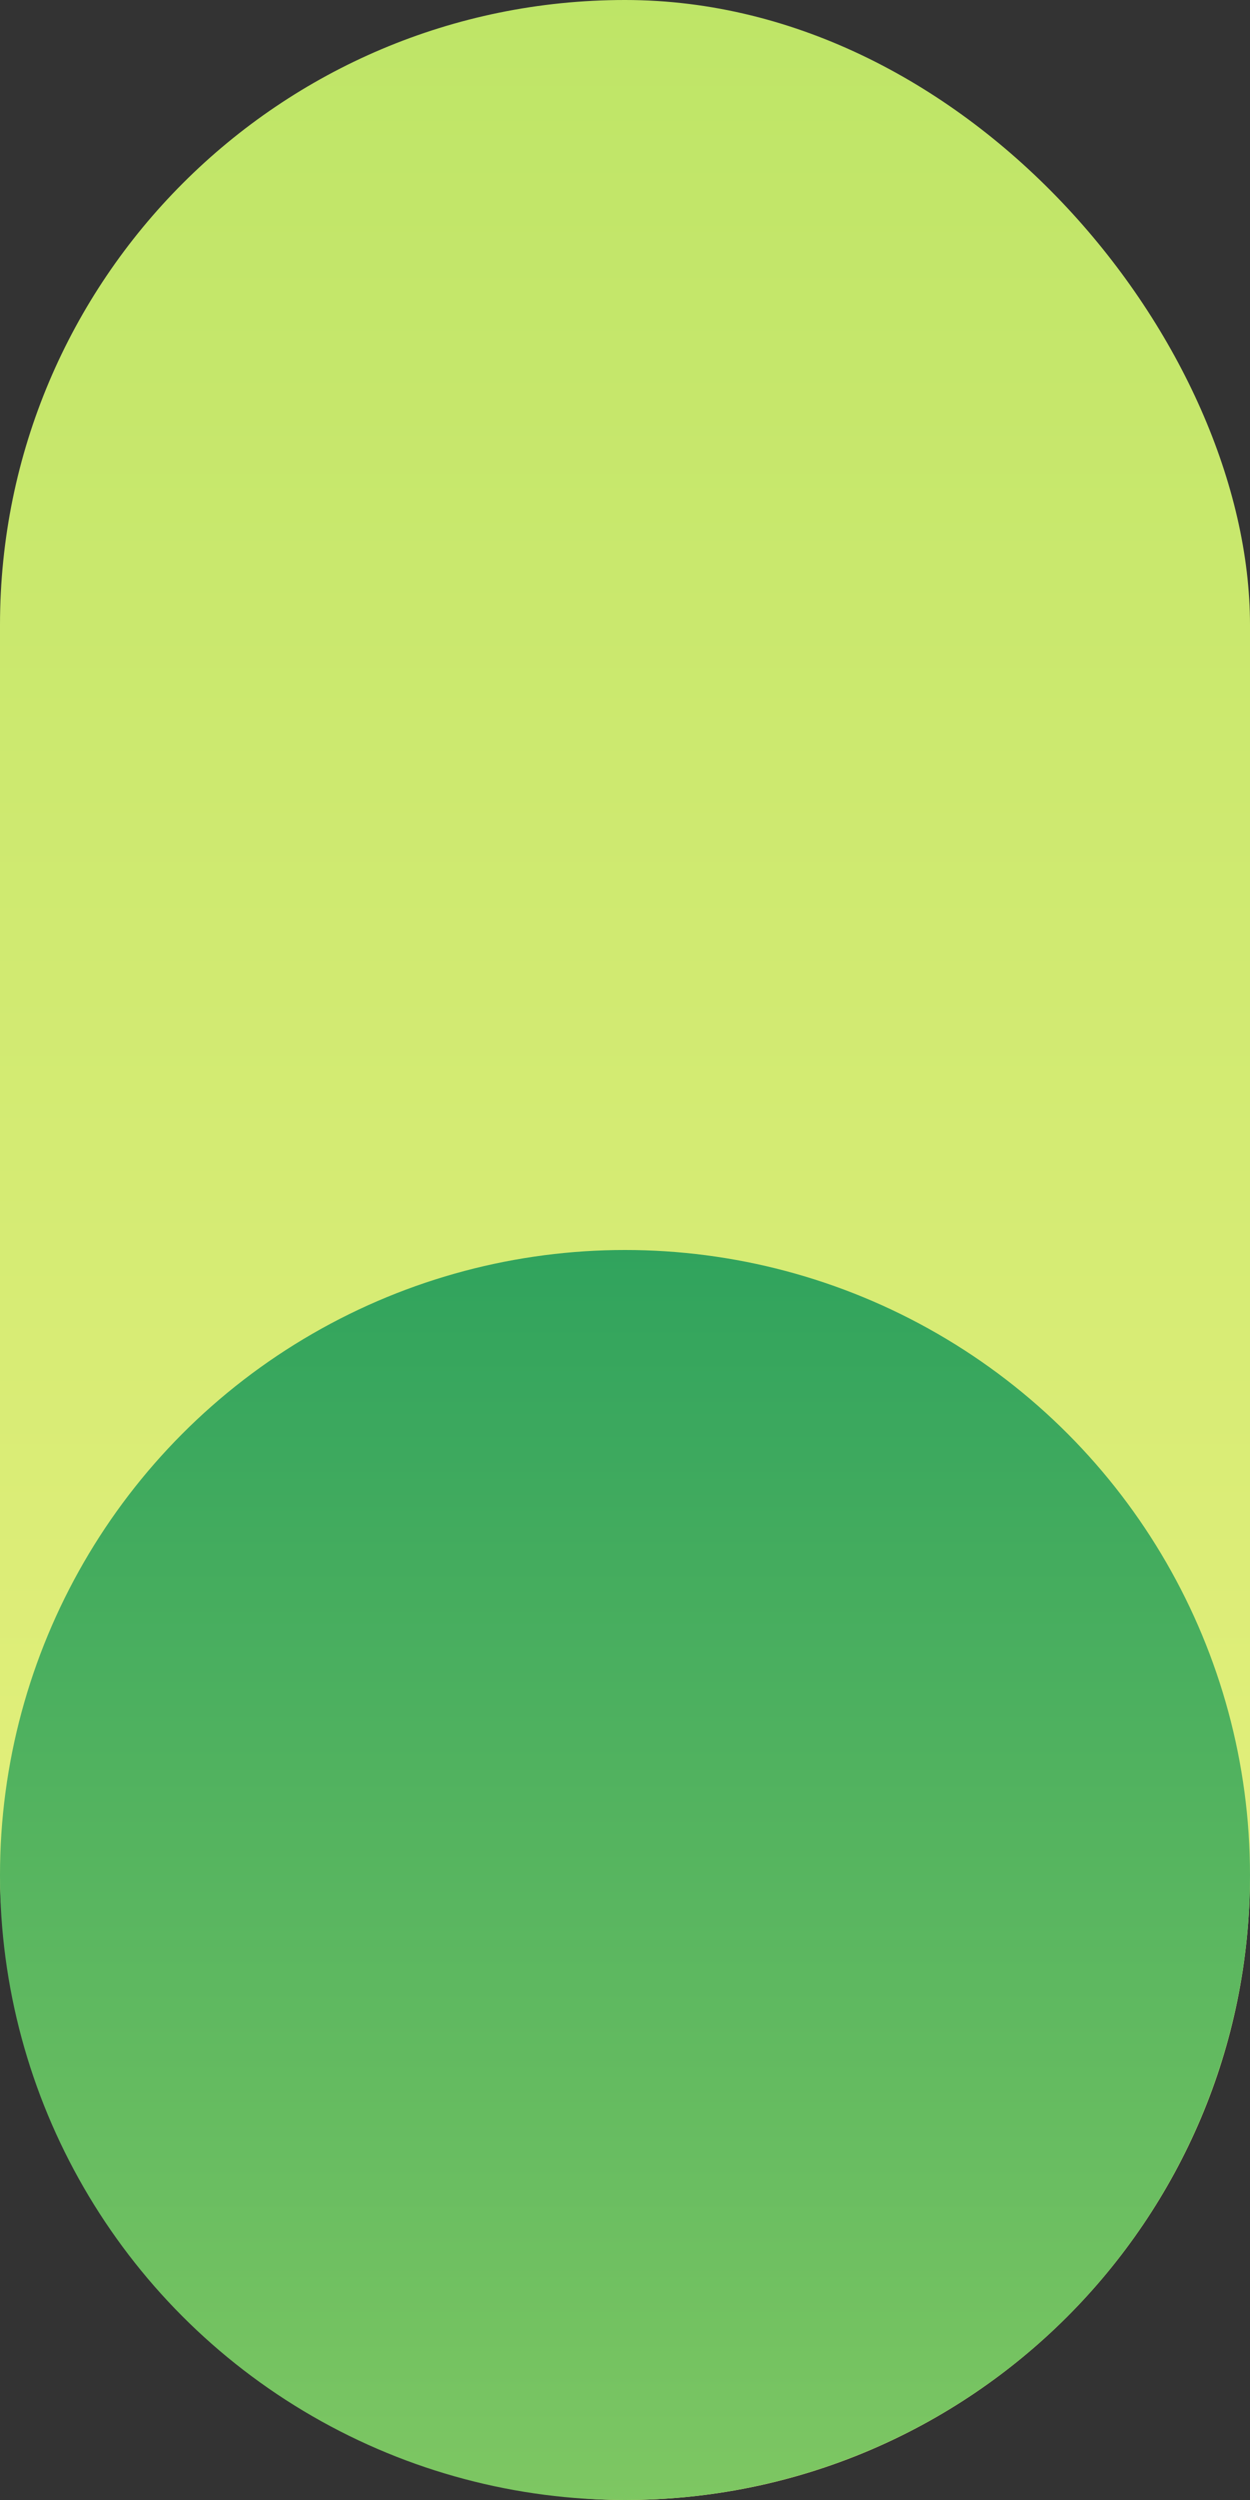
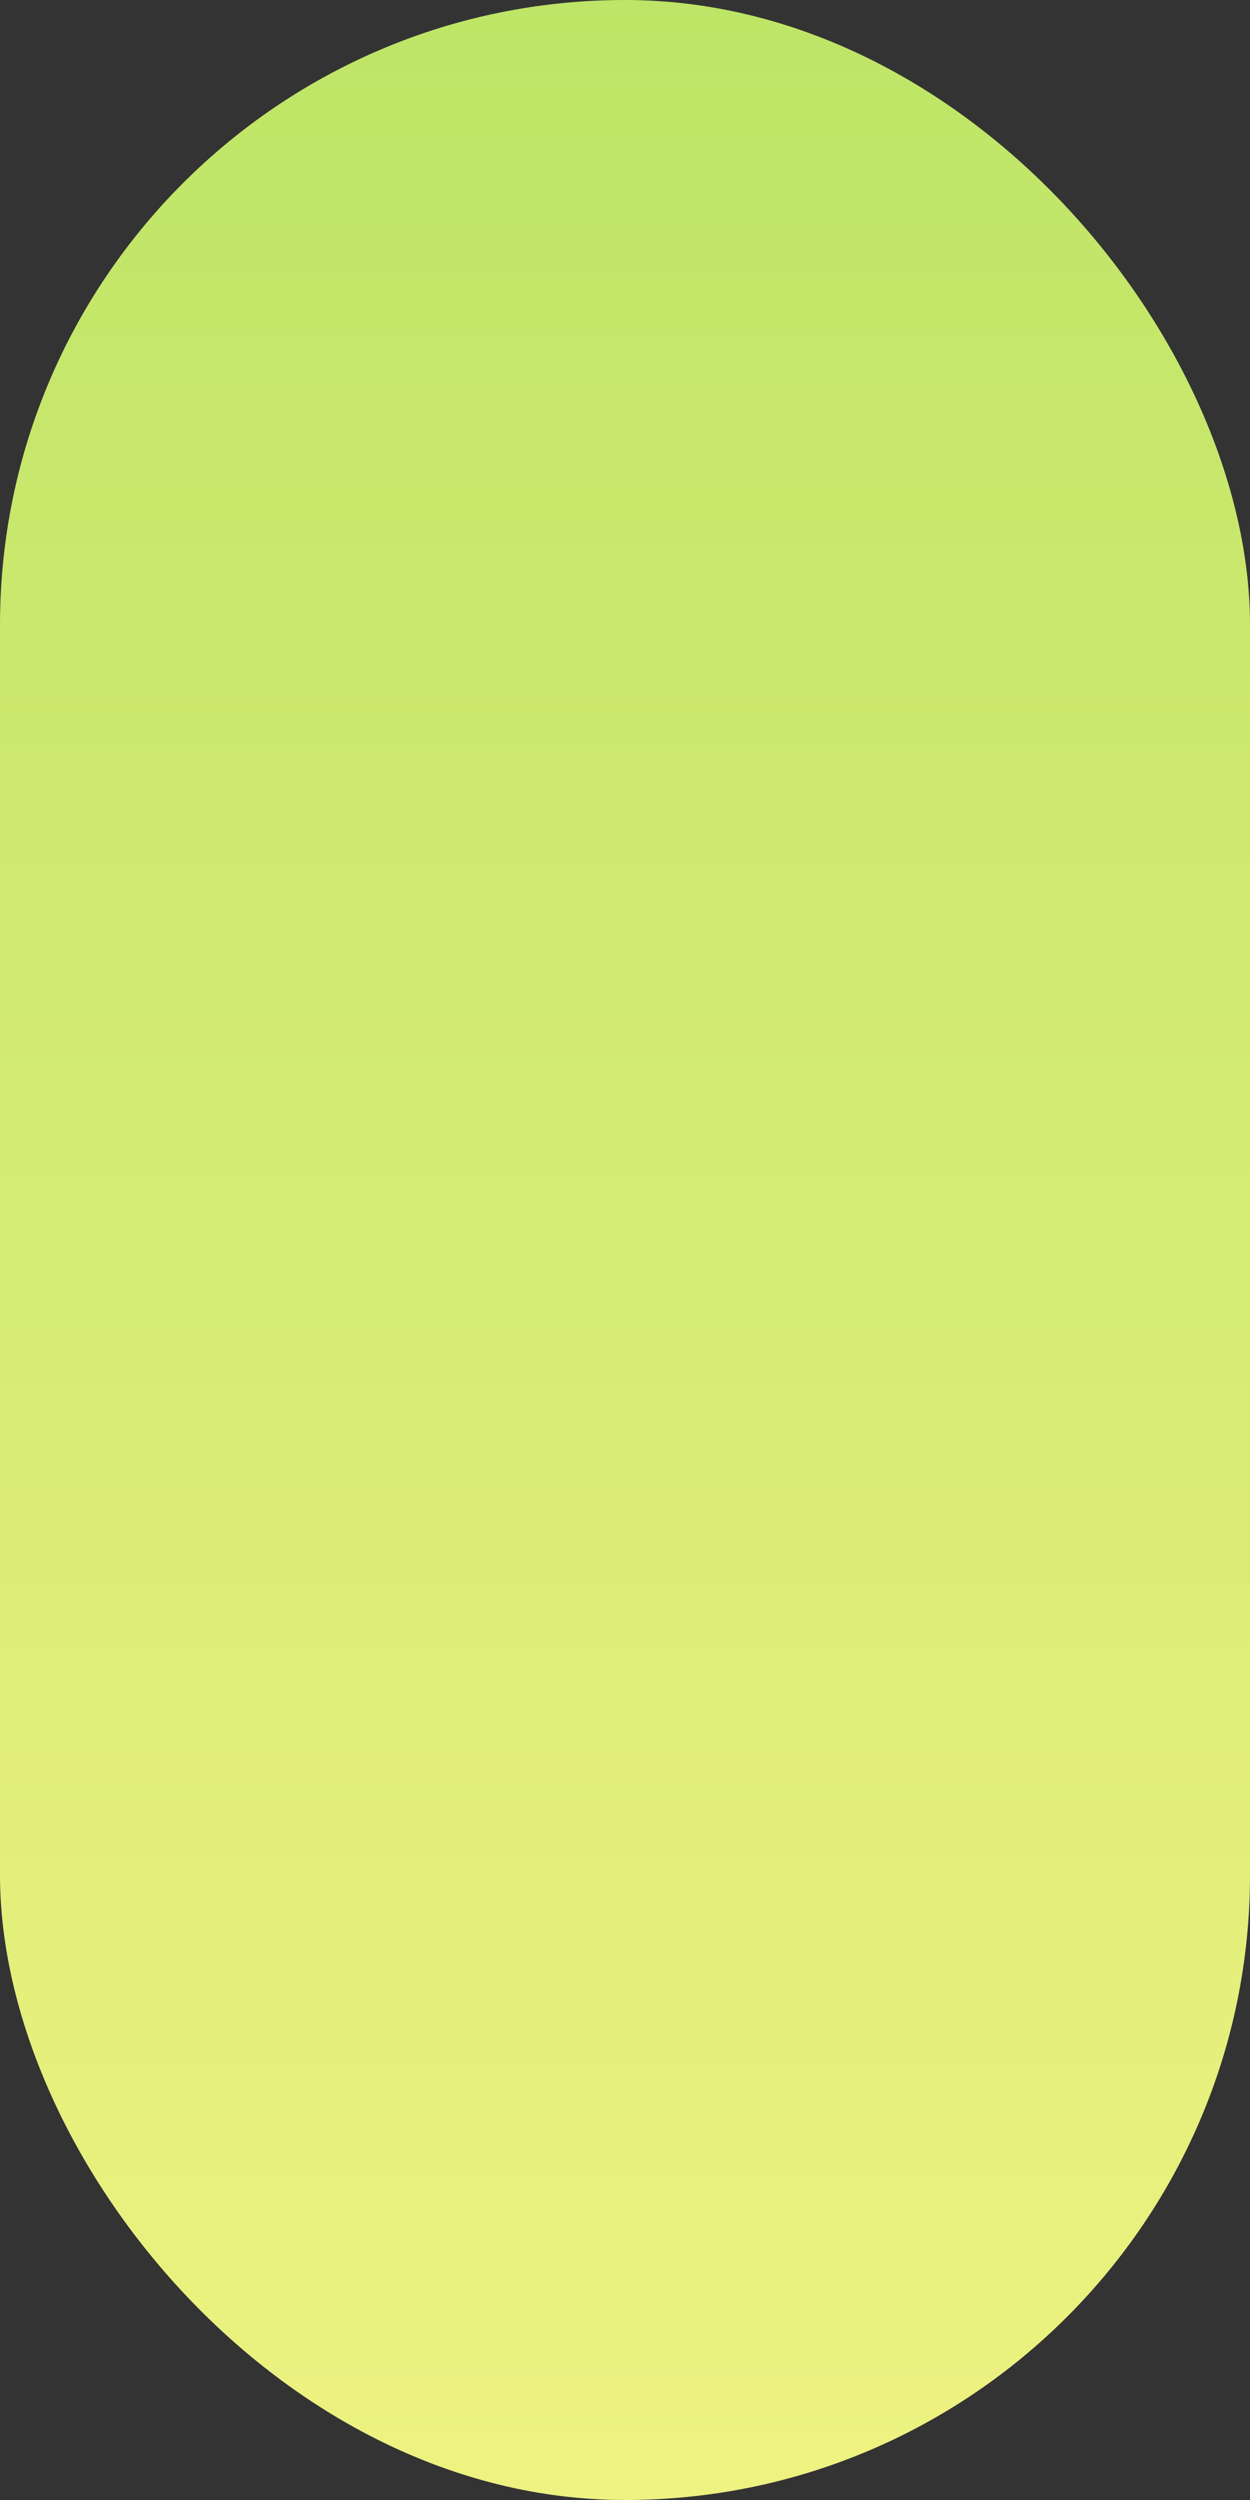
<svg xmlns="http://www.w3.org/2000/svg" id="Forme10B_X_0_Y_100" data-name="Forme10B_X+0_Y+100" width="207" height="414" viewBox="0 0 207 414">
  <rect x="0" y="0" width="207" height="414" fill="#333333" stroke="none" />
  <defs>
    <linearGradient id="linear-gradient" x1="0.5" x2="0.5" y2="1" gradientUnits="objectBoundingBox">
      <stop offset="0" stop-color="#bee567" />
      <stop offset="1" stop-color="#eef281" />
    </linearGradient>
    <linearGradient id="linear-gradient-2" x1="0.5" x2="0.5" y2="1" gradientUnits="objectBoundingBox">
      <stop offset="0" stop-color="#30a35d" />
      <stop offset="1" stop-color="#7ec762" />
    </linearGradient>
  </defs>
  <rect id="Rectangle_1099" data-name="Rectangle 1099" width="207" height="414" rx="103.5" fill="url(#linear-gradient)" />
-   <circle id="Ellipse_344" data-name="Ellipse 344" cx="103.5" cy="103.5" r="103.5" transform="translate(0 207)" fill="url(#linear-gradient-2)" />
</svg>